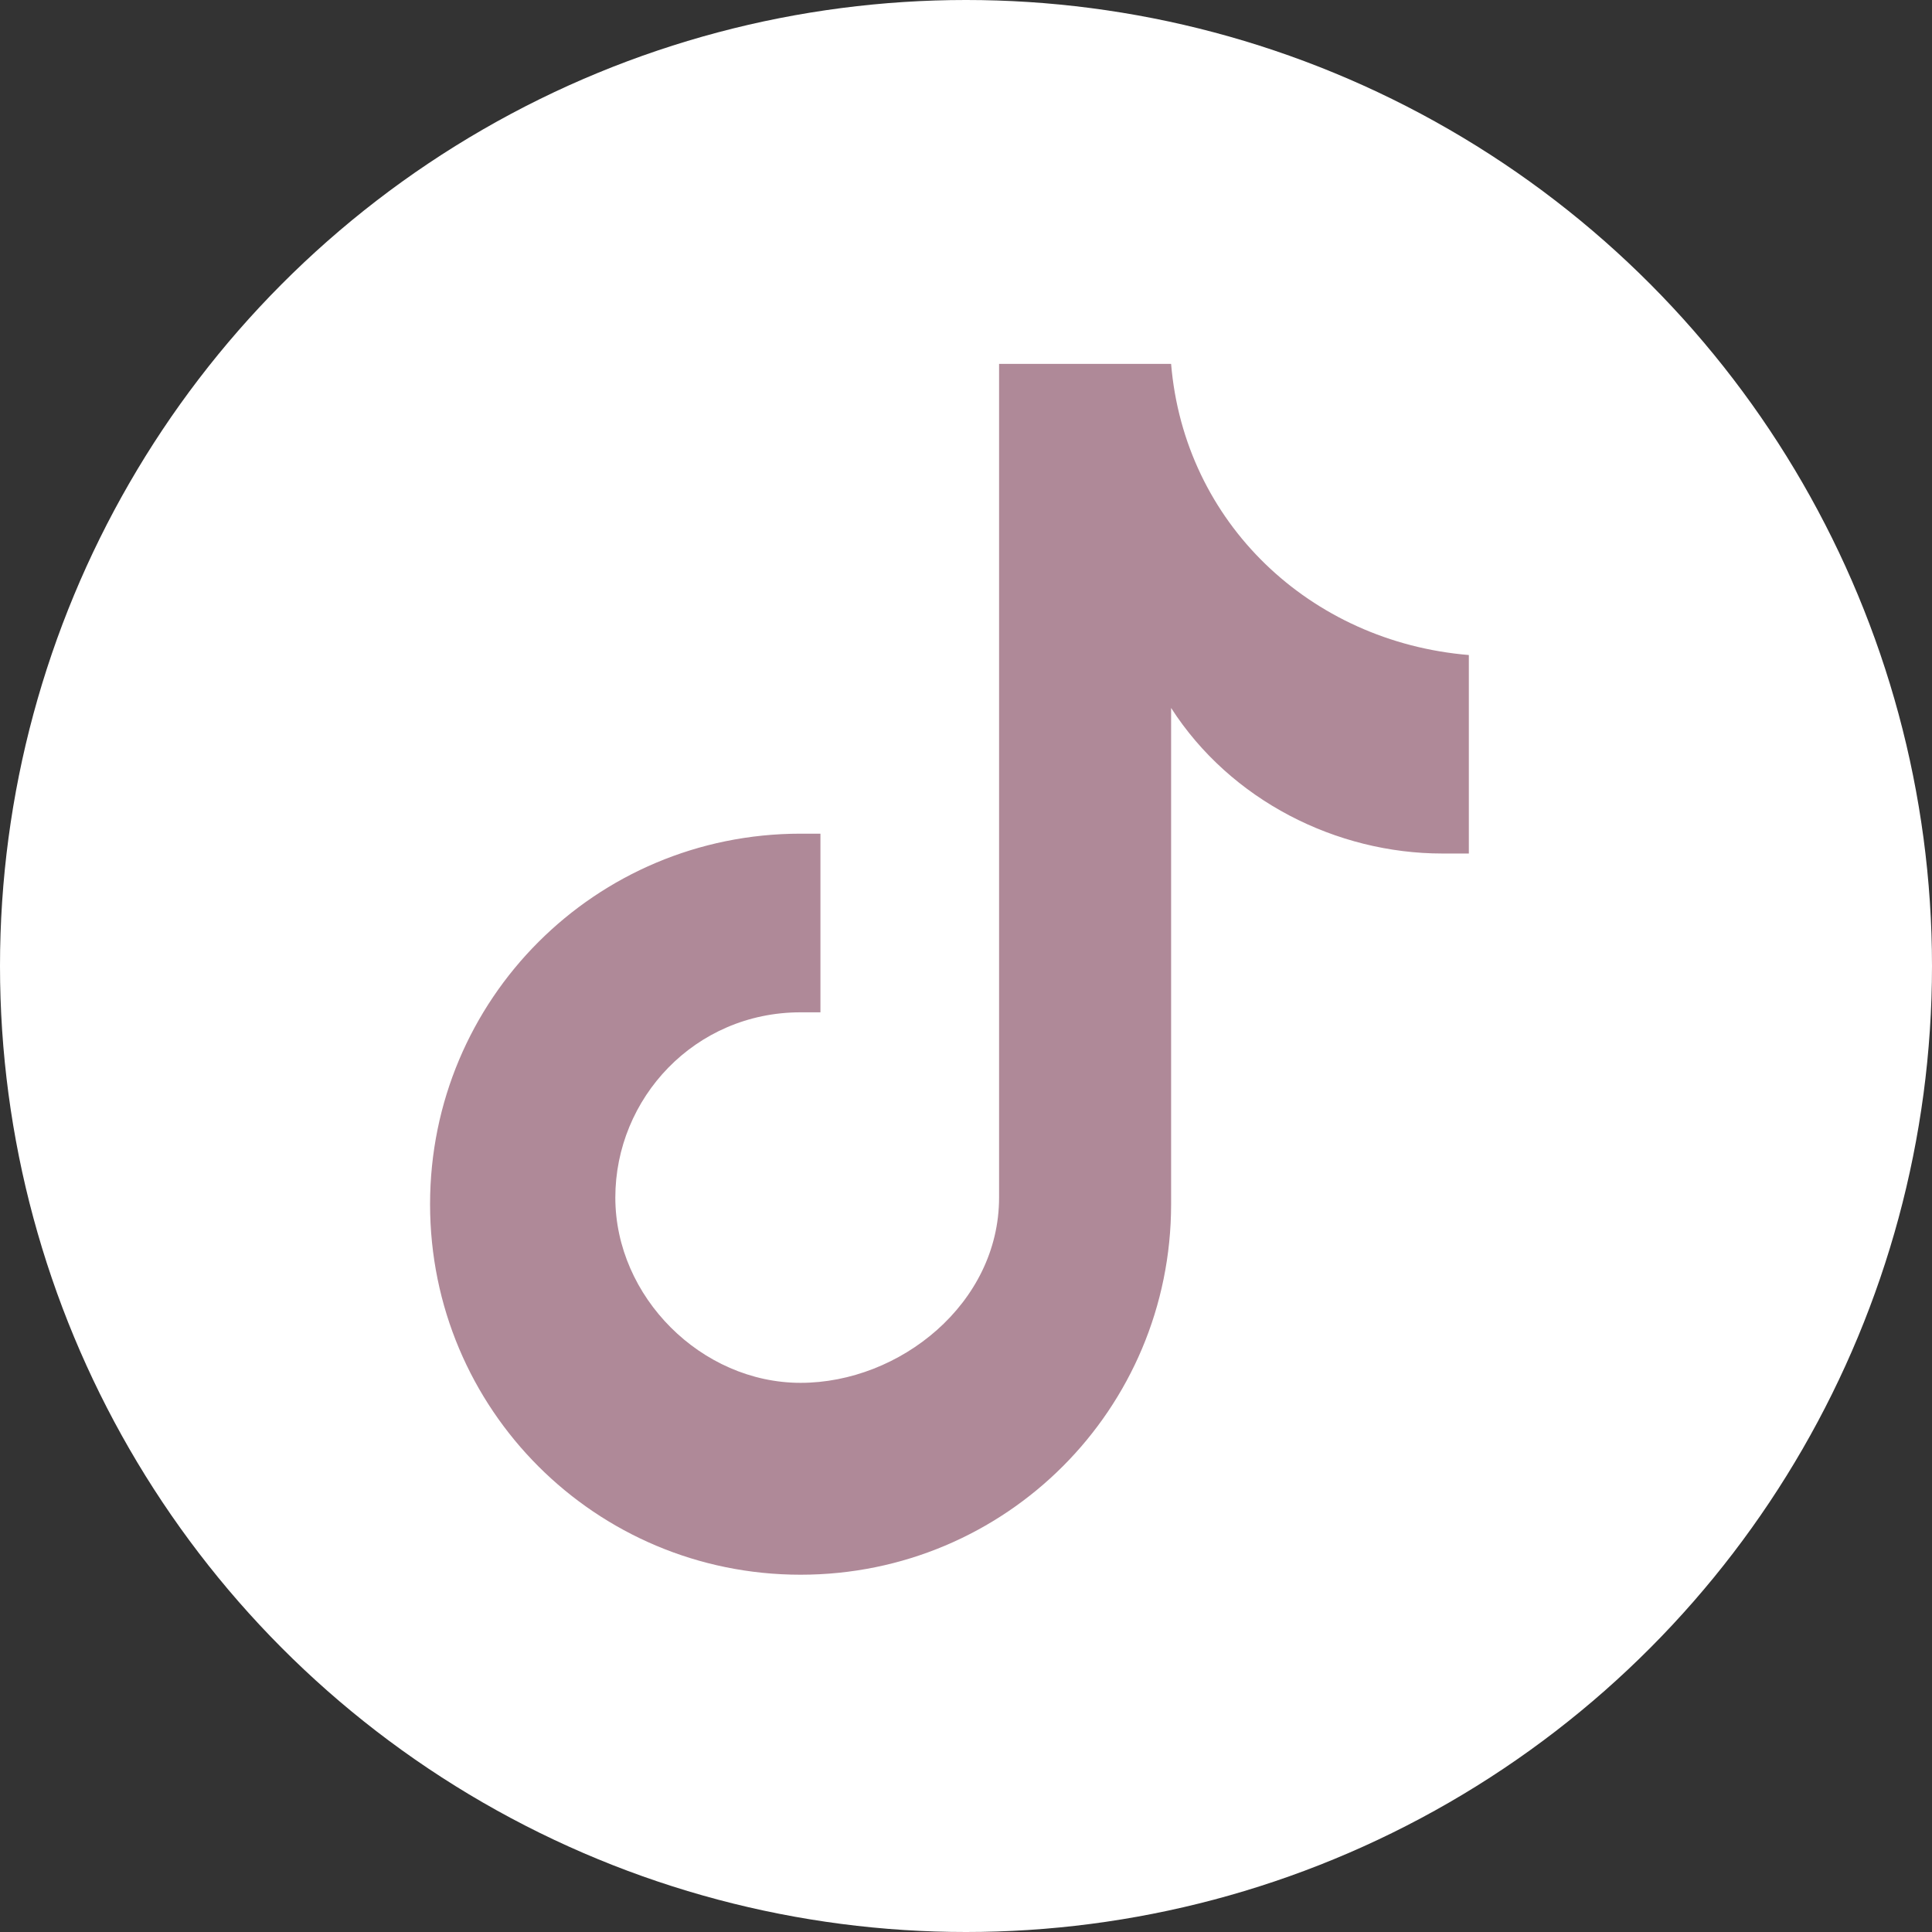
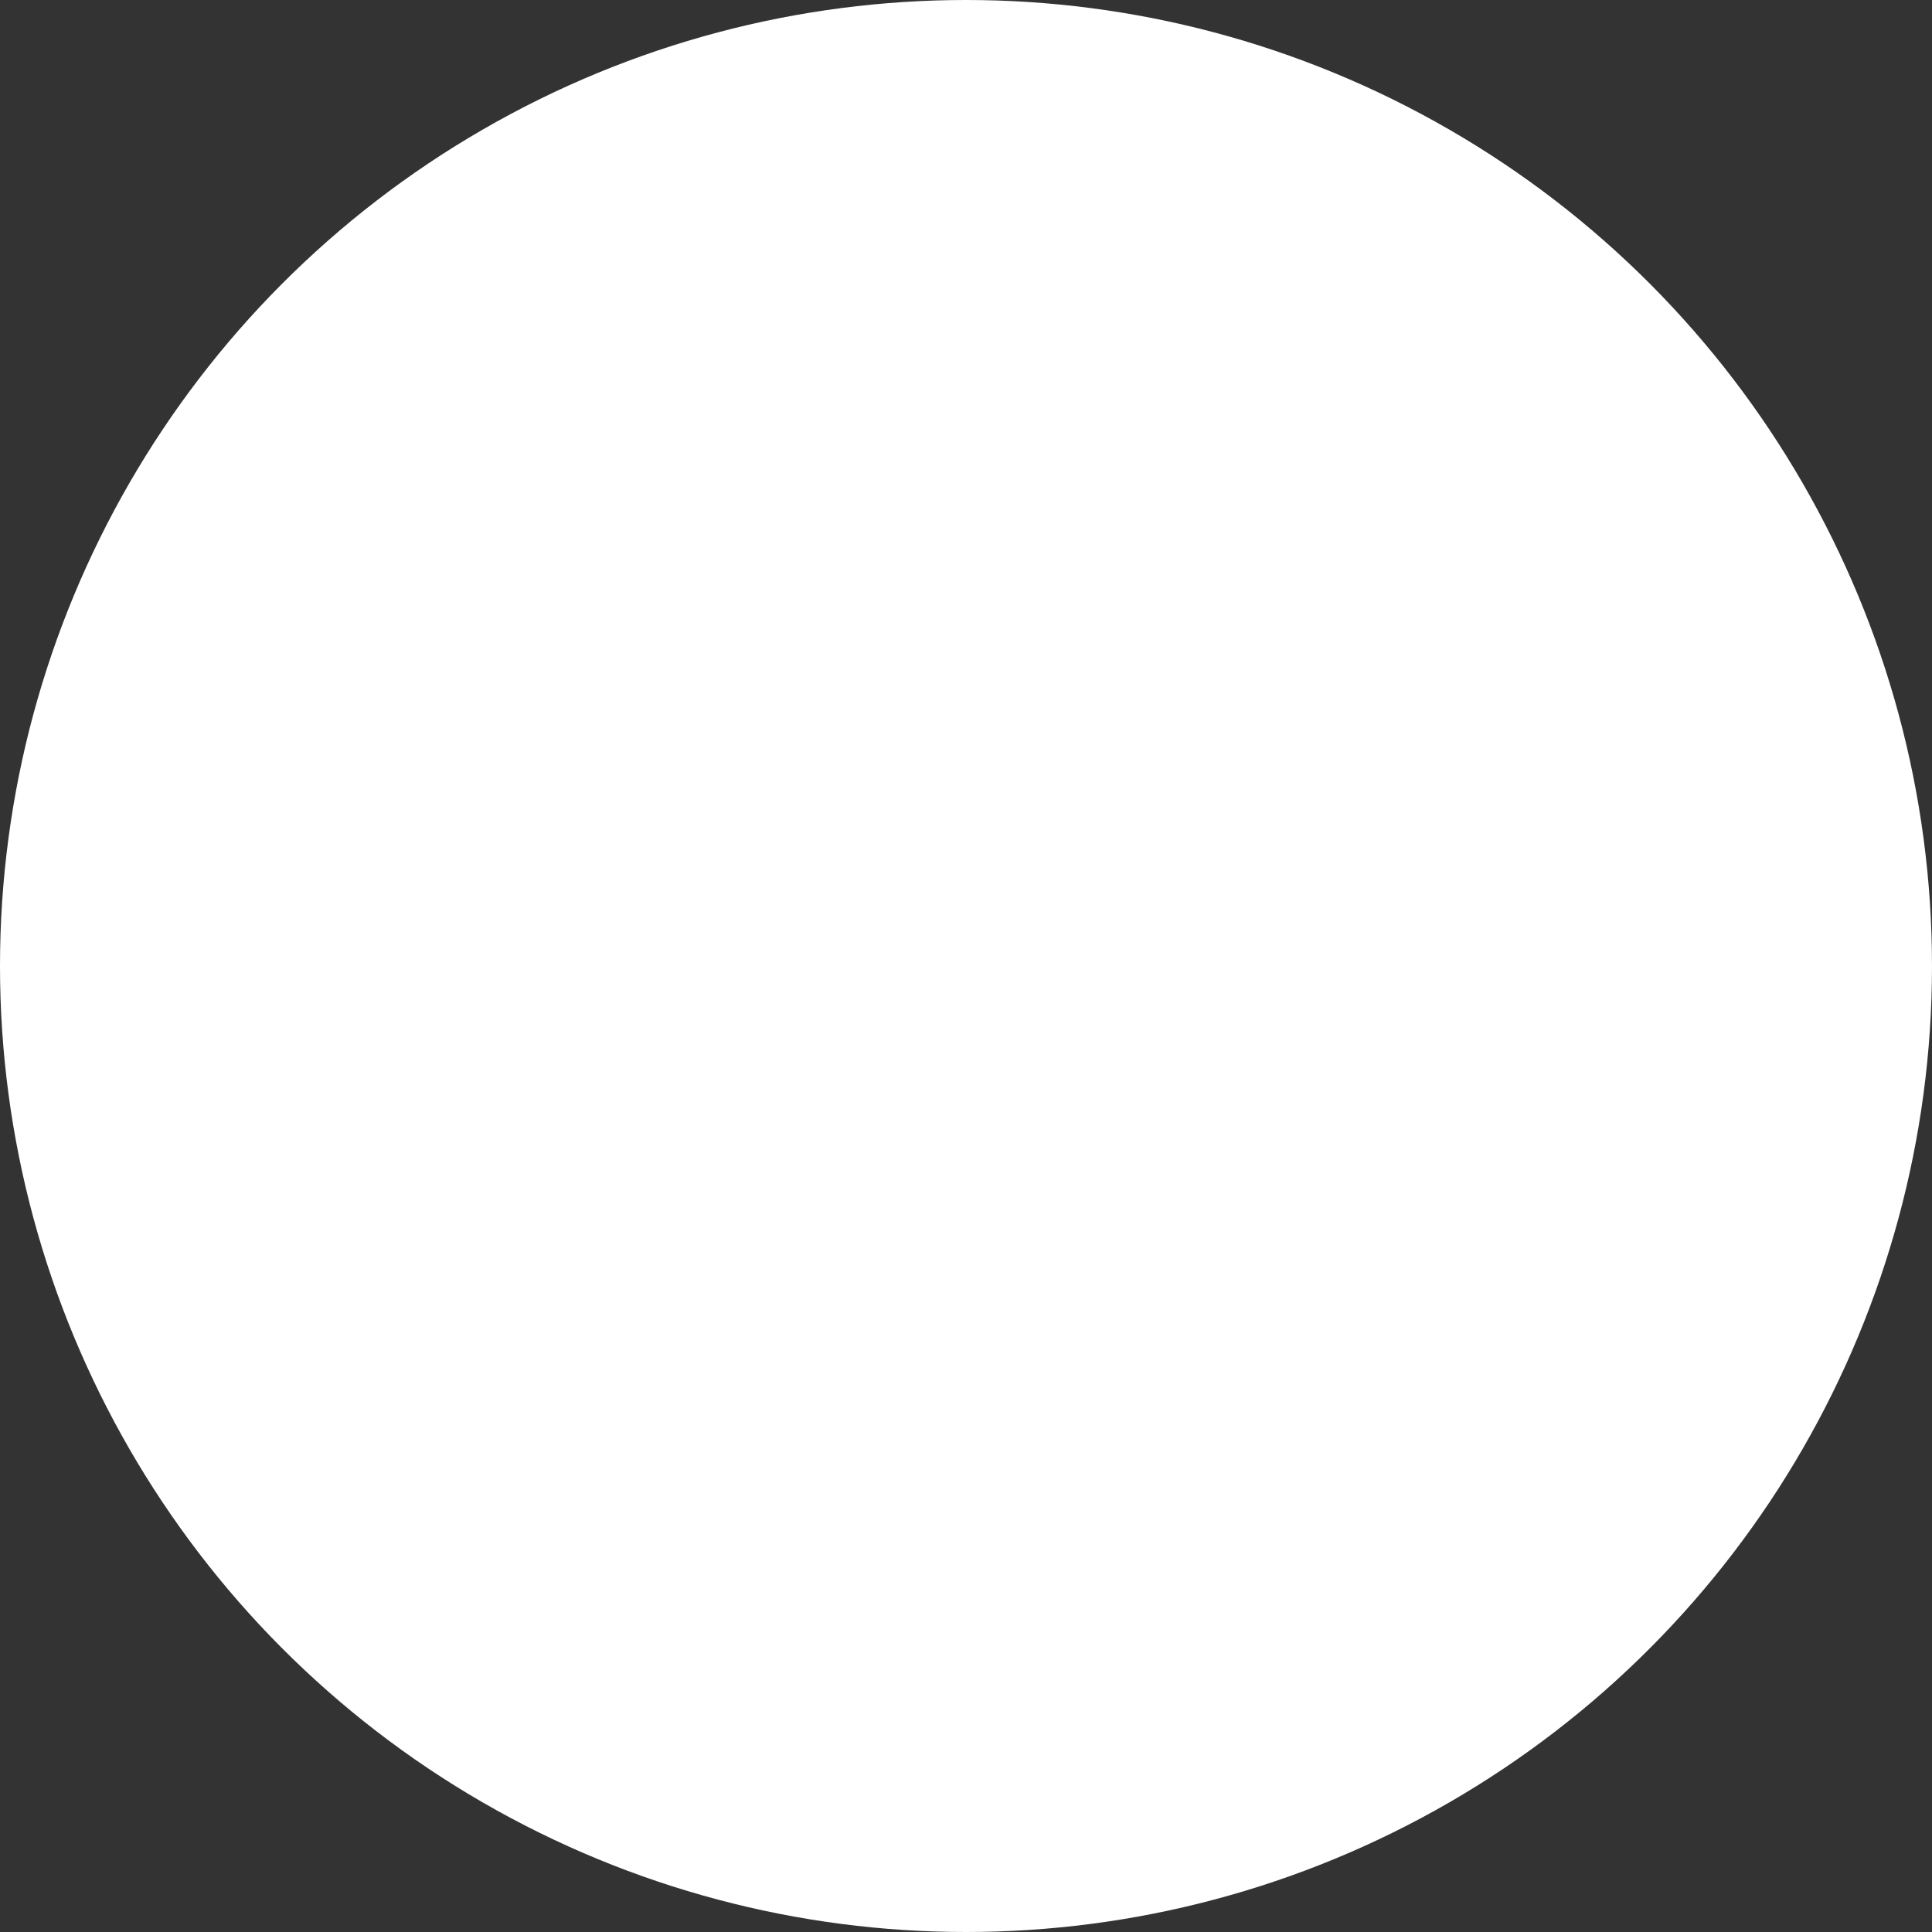
<svg xmlns="http://www.w3.org/2000/svg" viewBox="0 0 29.2 29.2" version="1.1">
  <rect x="0" y="0" width="29.2" height="29.2" fill="#333333" stroke="none" />
  <defs>
    <style>
      .cls-1 {
        fill: #fff;
      }

      .cls-2 {
        fill: #af8998;
      }
    </style>
  </defs>
  <g>
    <g id="ELEMENTS">
      <g>
        <circle r="14.6" cy="14.6" cx="14.6" class="cls-1" />
-         <path d="M22.2,12.9c-.1,0-.3,0-.4,0-1.6,0-3.2-.8-4.1-2.2v7.5c0,3.1-2.5,5.6-5.6,5.6s-5.6-2.5-5.6-5.6,2.5-5.6,5.6-5.6h0c.1,0,.2,0,.3,0v2.7c-.1,0-.2,0-.3,0-1.6,0-2.8,1.3-2.8,2.8s1.3,2.8,2.8,2.8,3-1.2,3-2.8V5.5h2.6c.2,2.4,2.1,4.2,4.5,4.4v3" class="cls-2" />
      </g>
    </g>
  </g>
</svg>